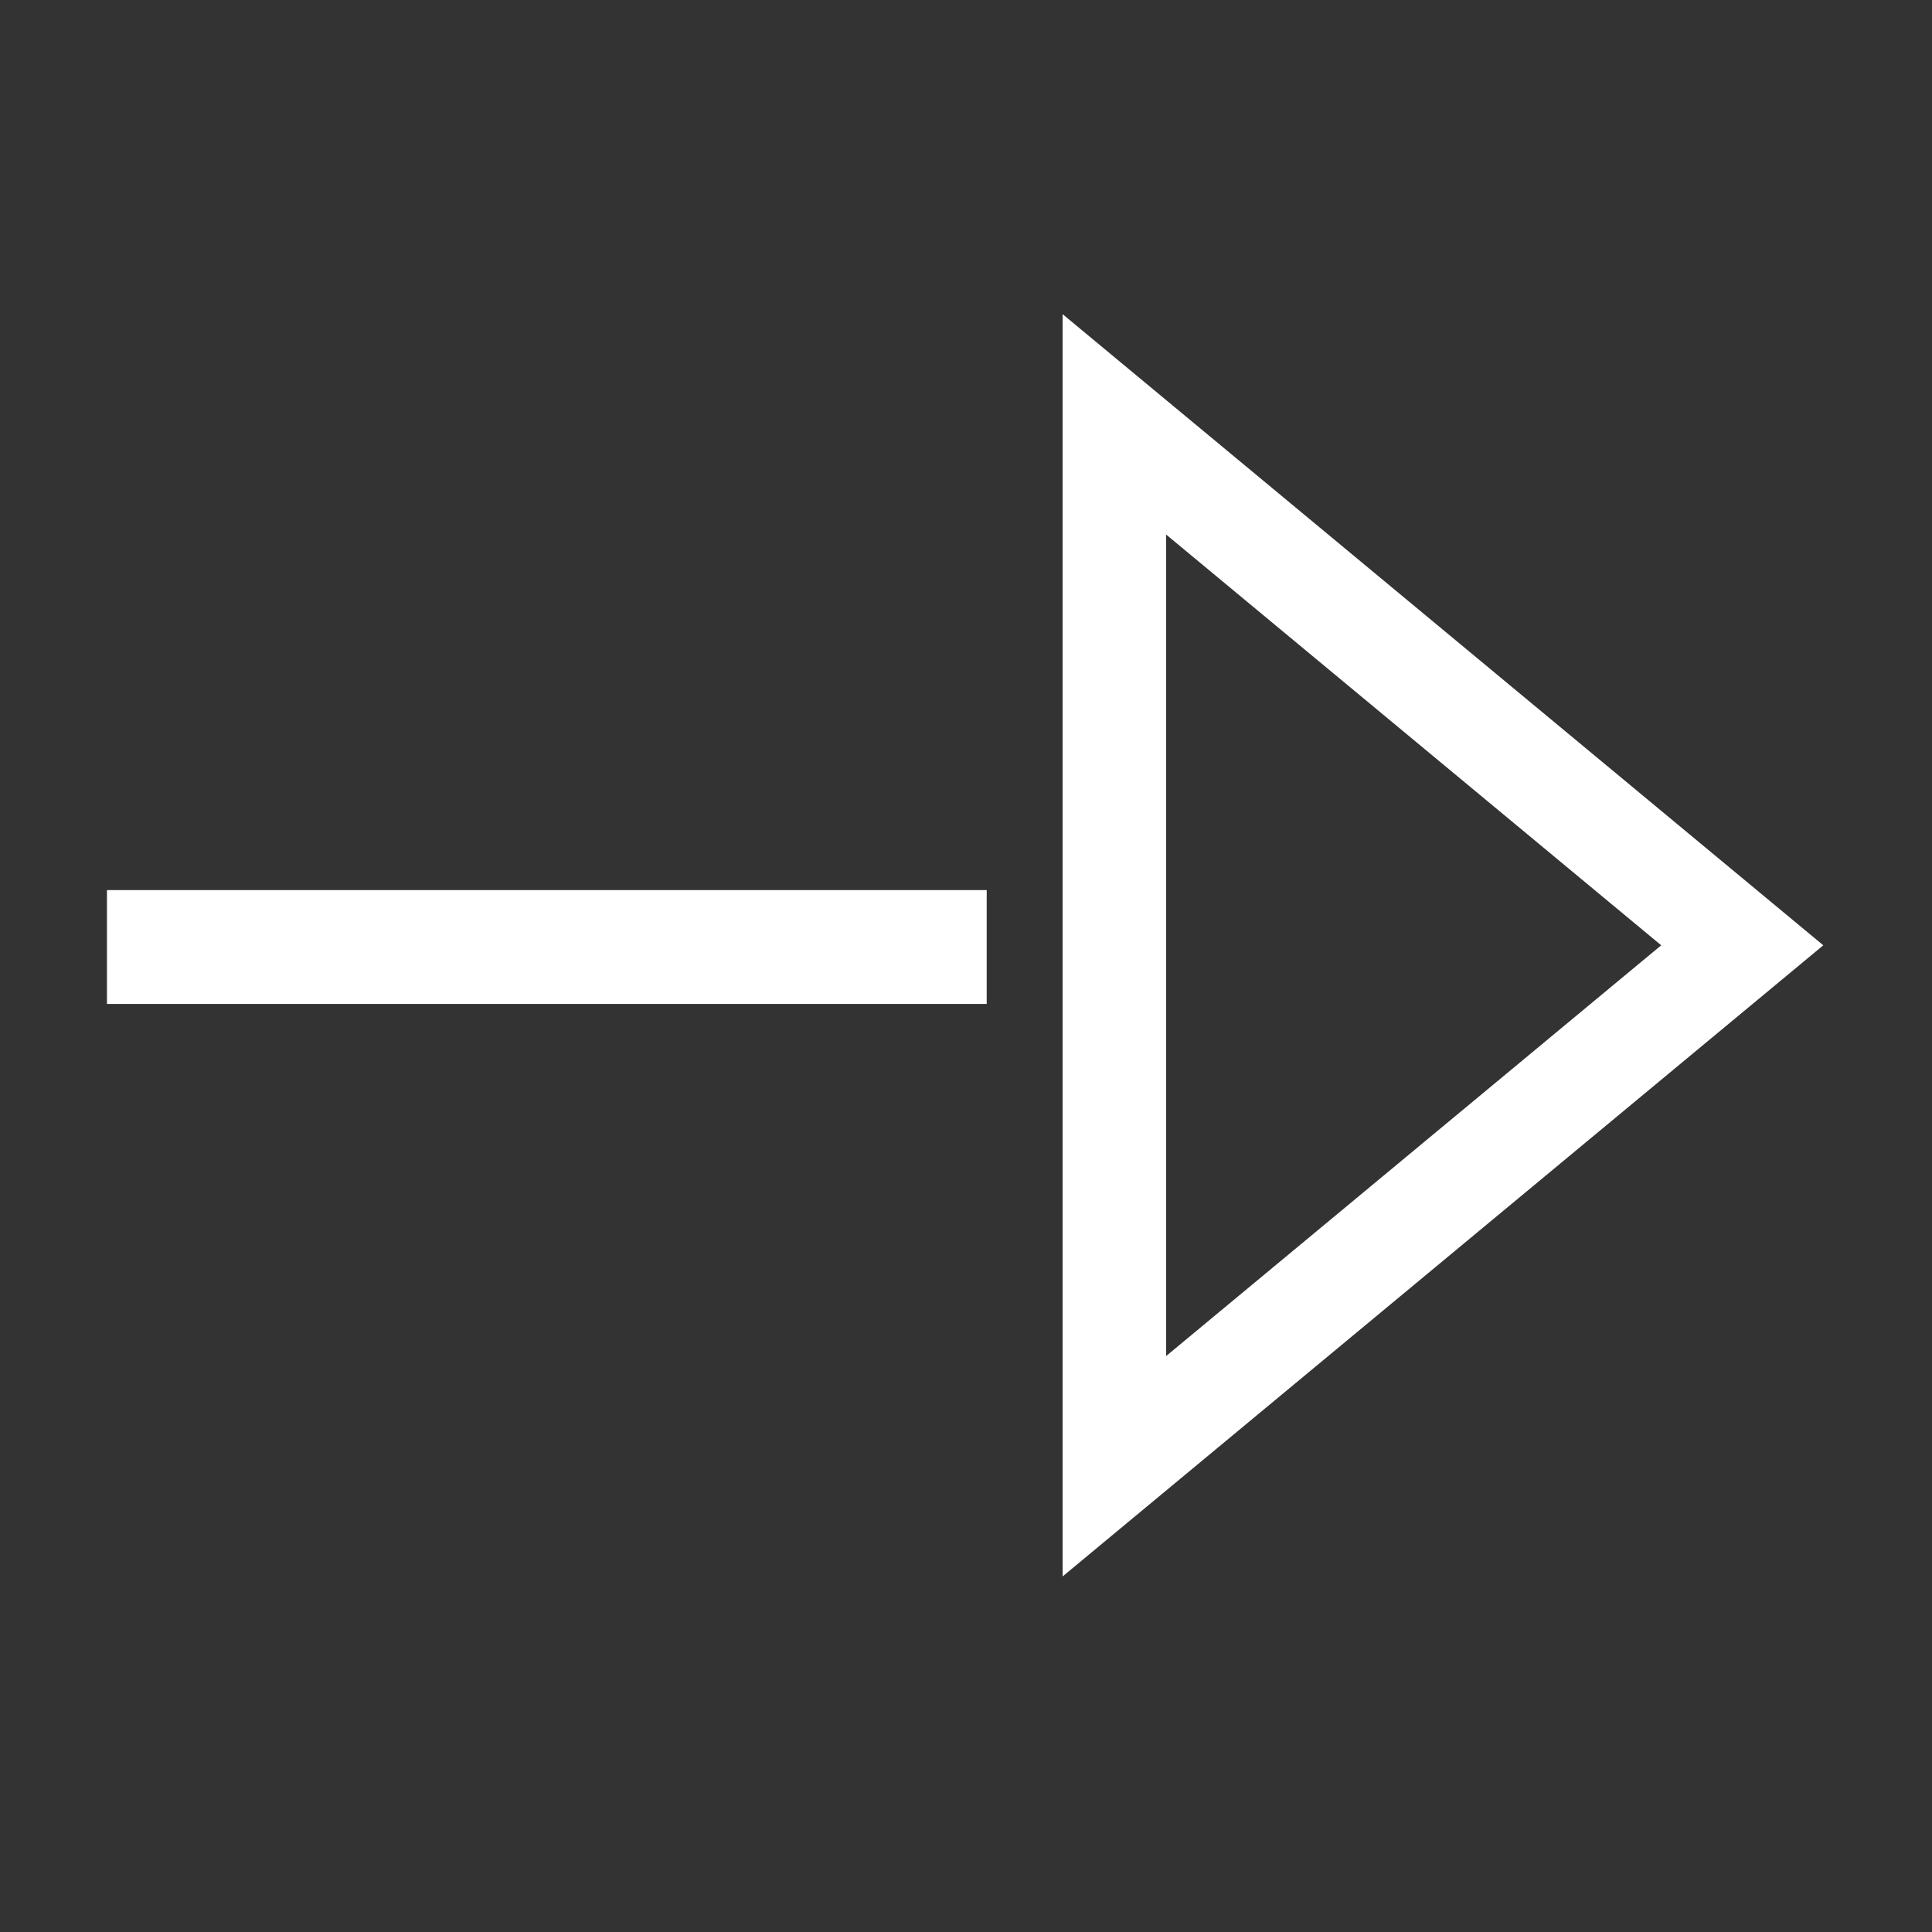
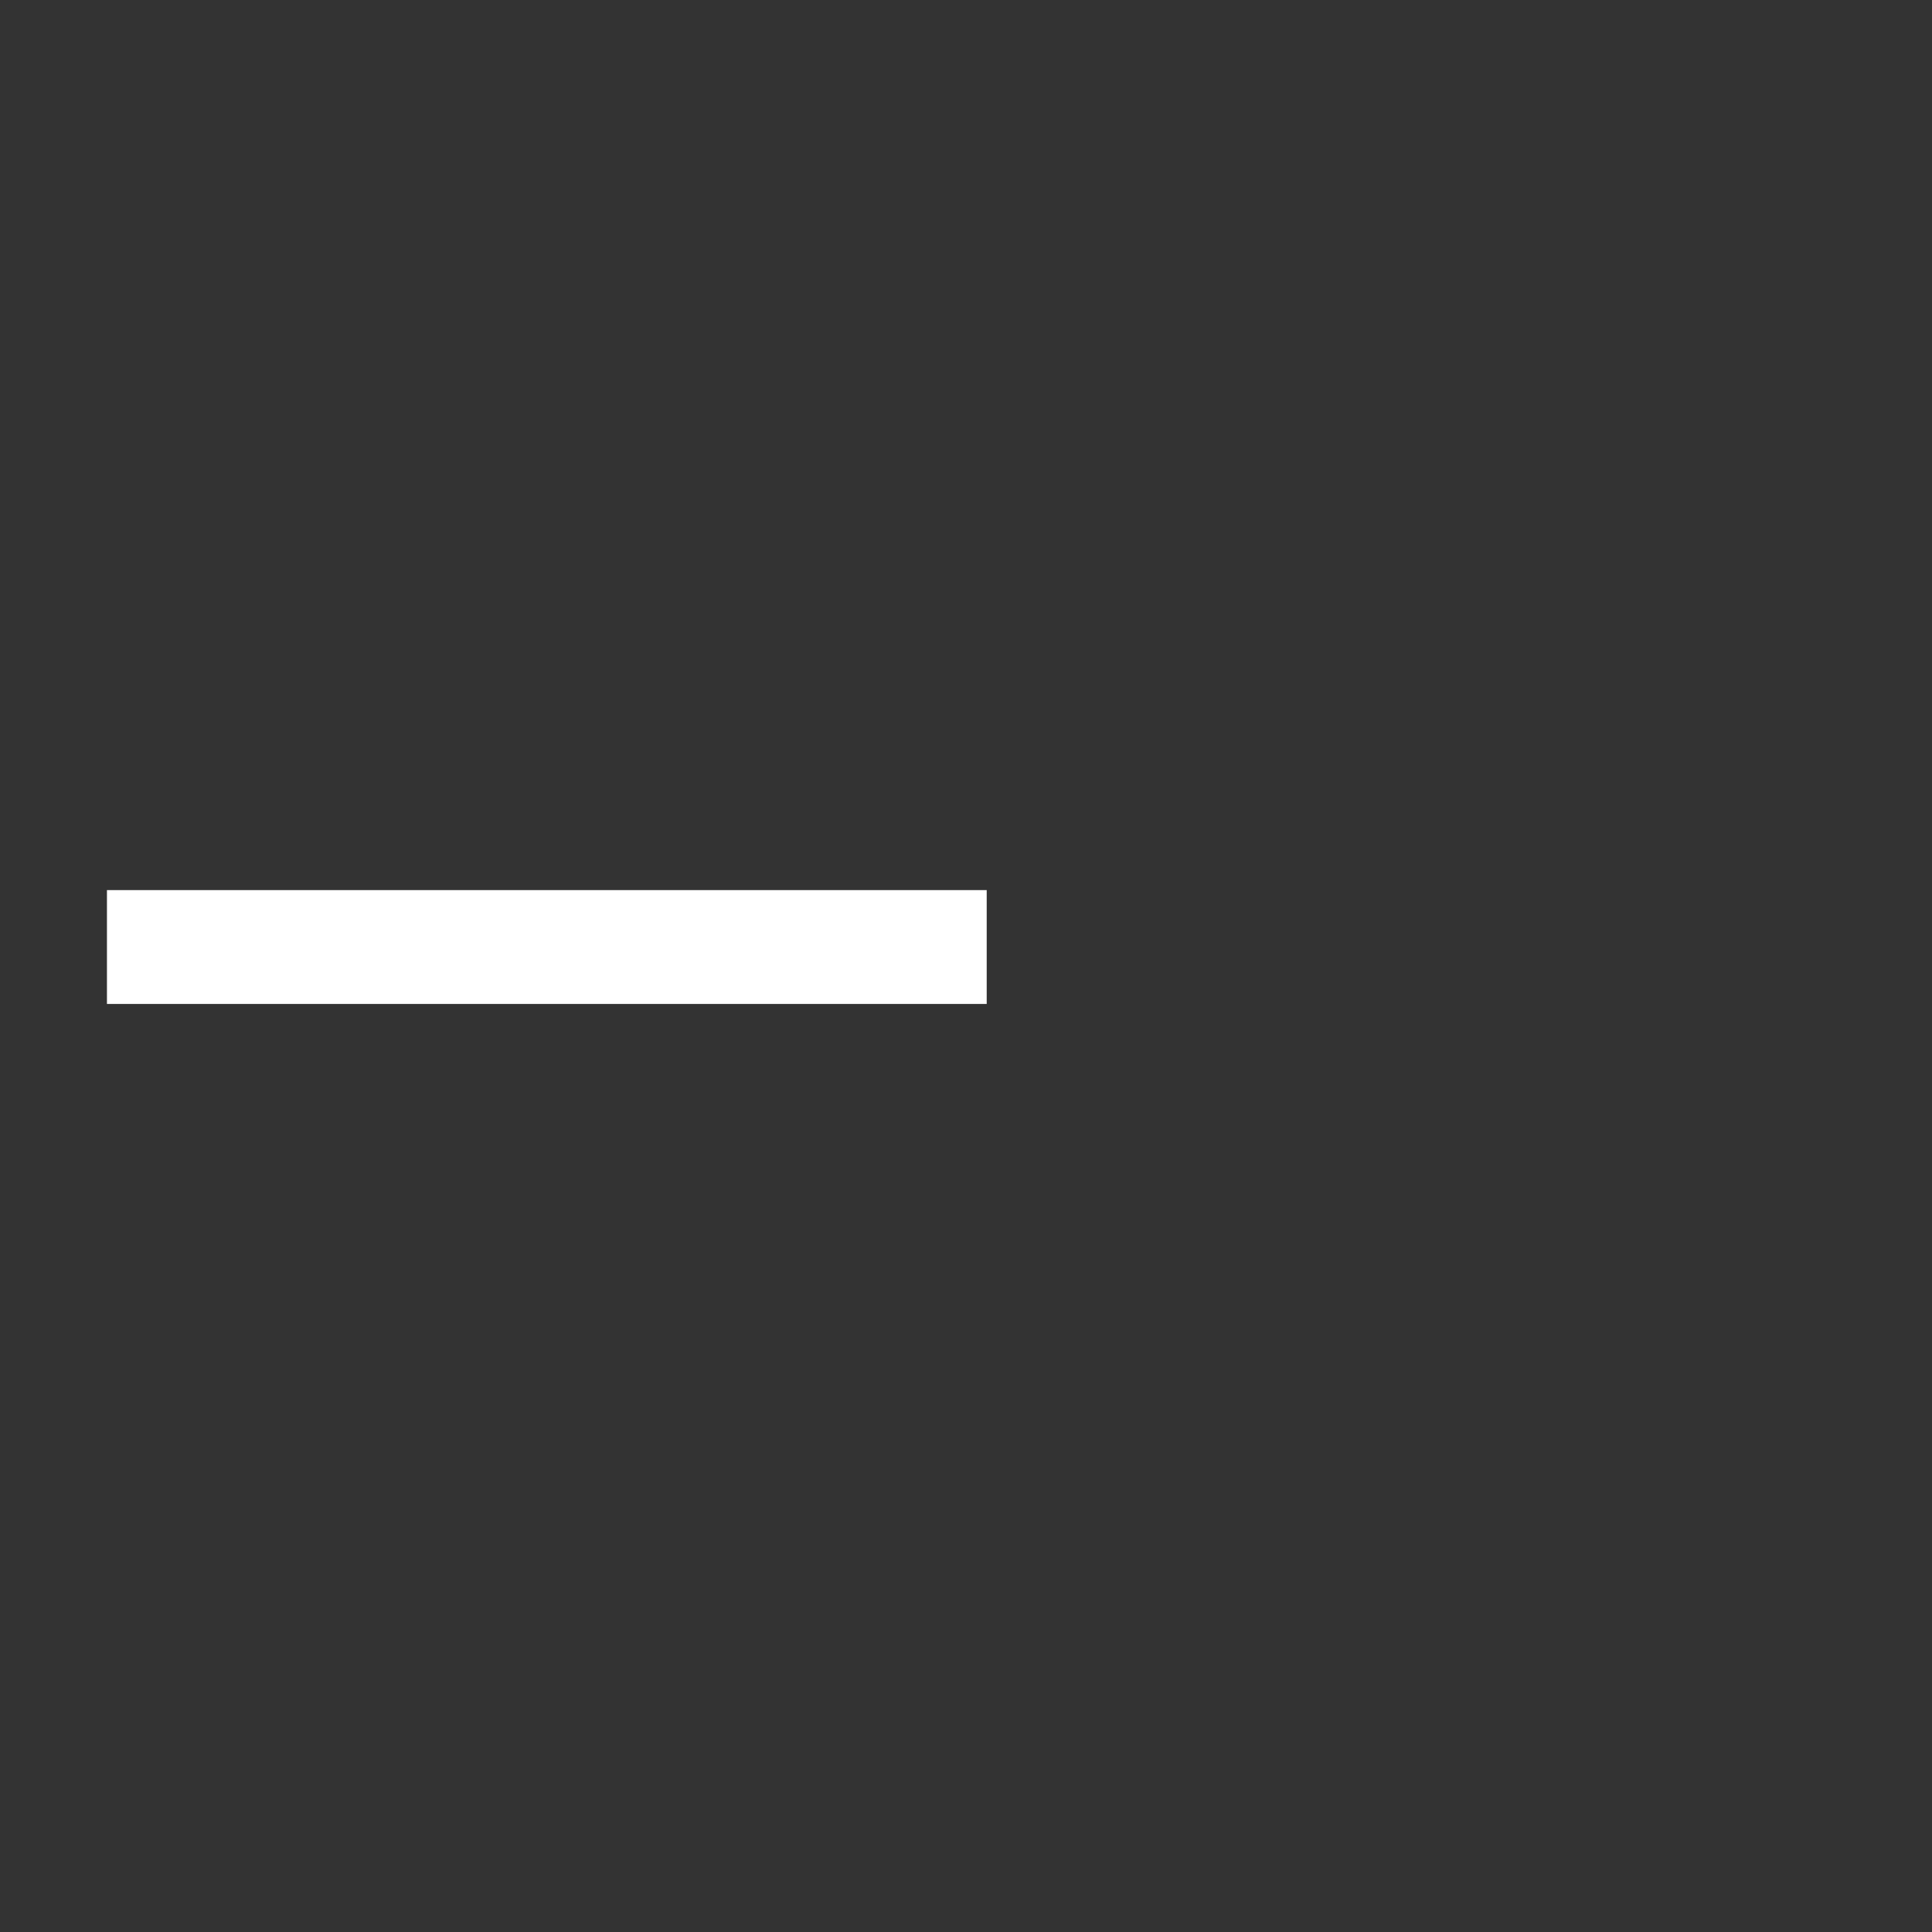
<svg xmlns="http://www.w3.org/2000/svg" version="1.1" x="0px" y="0px" viewBox="0 0 56 56" style="enable-background:new 0 0 56 56;" xml:space="preserve">
  <rect x="0" y="0" width="56" height="56" fill="#333333" stroke="none" />
  <style type="text/css">
	.st0{fill:none;stroke:#ffffff;stroke-width:3;stroke-miterlimit:10;}
	.st1{fill:#ffffff;}
</style>
  <g id="Ebene_1">
-     <polygon class="st0" points="50.5,27.4 32.3,12.3 32.3,42.5  " />
    <rect x="3.1" y="25.8" class="st1" width="25.5" height="3.3" />
  </g>
  <g id="Ebene_2">
</g>
</svg>